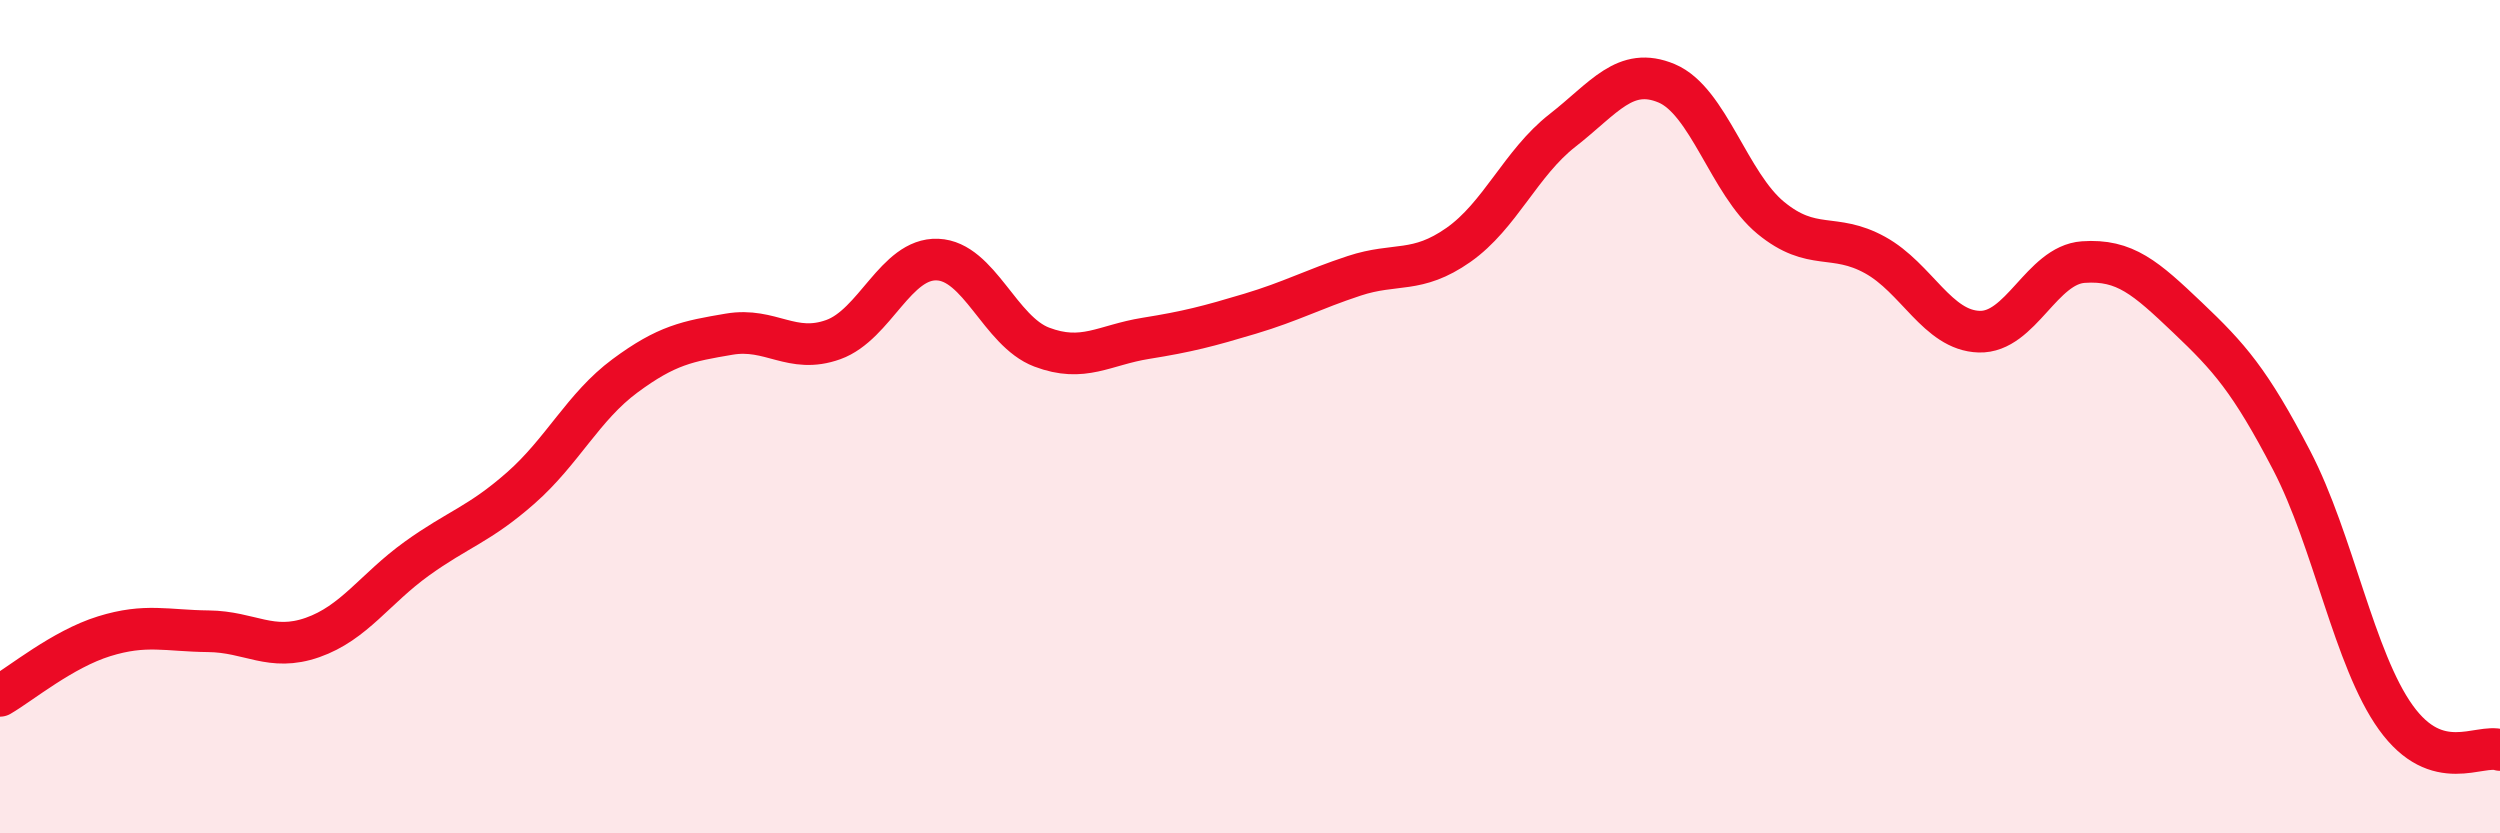
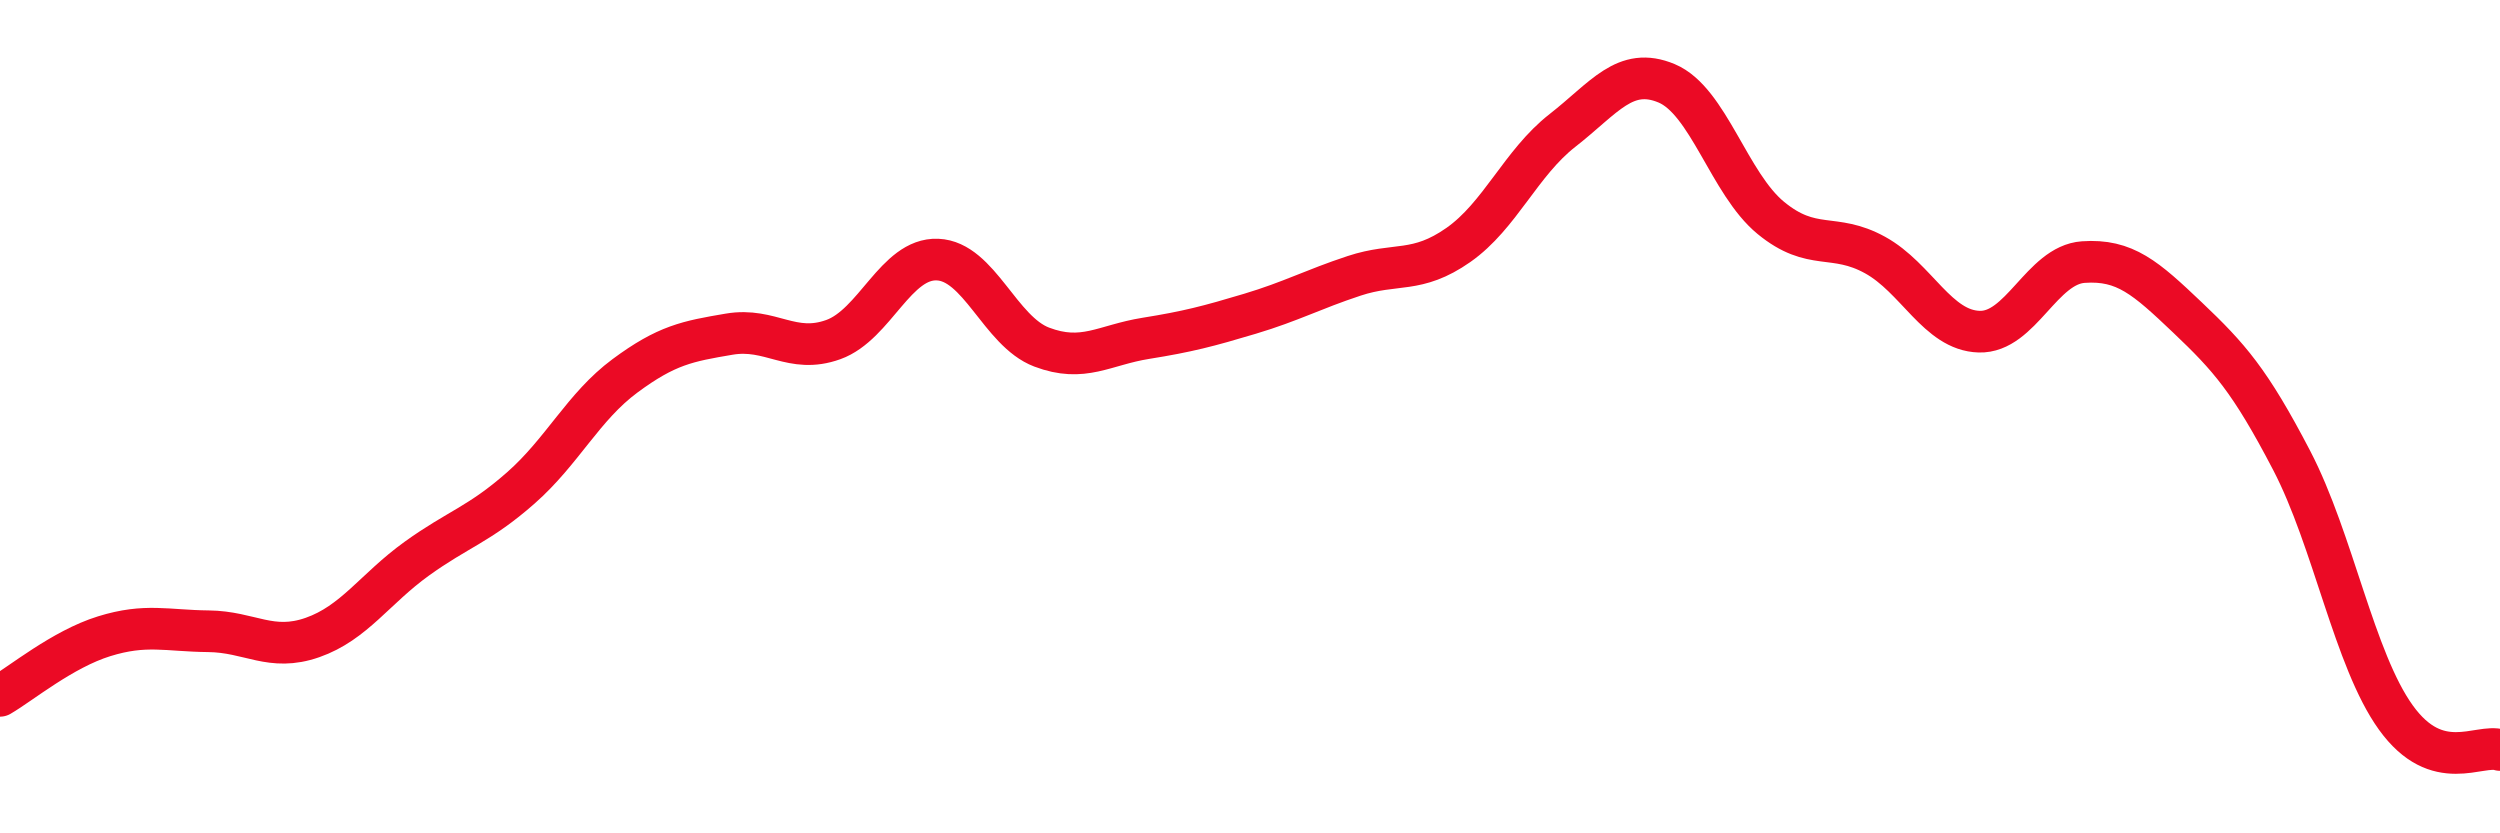
<svg xmlns="http://www.w3.org/2000/svg" width="60" height="20" viewBox="0 0 60 20">
-   <path d="M 0,16.7 C 0.5,16.41 1.5,15.58 2.5,15.27 C 3.5,14.96 4,15.14 5,15.15 C 6,15.16 6.5,15.65 7.5,15.3 C 8.5,14.95 9,14.13 10,13.41 C 11,12.69 11.5,12.59 12.5,11.71 C 13.5,10.83 14,9.76 15,9.02 C 16,8.28 16.5,8.19 17.5,8.02 C 18.5,7.85 19,8.51 20,8.15 C 21,7.79 21.5,6.19 22.5,6.23 C 23.5,6.27 24,7.95 25,8.33 C 26,8.71 26.5,8.28 27.5,8.12 C 28.5,7.96 29,7.83 30,7.53 C 31,7.23 31.5,6.95 32.5,6.62 C 33.5,6.29 34,6.58 35,5.88 C 36,5.18 36.5,3.91 37.5,3.13 C 38.5,2.35 39,1.58 40,2 C 41,2.42 41.5,4.41 42.5,5.23 C 43.5,6.05 44,5.57 45,6.12 C 46,6.67 46.5,7.93 47.5,7.96 C 48.5,7.99 49,6.36 50,6.29 C 51,6.22 51.5,6.67 52.5,7.62 C 53.5,8.57 54,9.13 55,11.05 C 56,12.97 56.5,15.83 57.5,17.22 C 58.5,18.61 59.5,17.84 60,18L60 20L0 20Z" fill="#EB0A25" opacity="0.1" stroke-linecap="round" stroke-linejoin="round" />
  <path d="M 0,16.7 C 0.5,16.41 1.5,15.58 2.5,15.27 C 3.5,14.96 4,15.14 5,15.15 C 6,15.16 6.5,15.65 7.5,15.3 C 8.5,14.95 9,14.13 10,13.41 C 11,12.69 11.5,12.59 12.5,11.71 C 13.5,10.83 14,9.76 15,9.02 C 16,8.28 16.5,8.19 17.5,8.02 C 18.5,7.85 19,8.51 20,8.15 C 21,7.79 21.5,6.19 22.5,6.23 C 23.5,6.27 24,7.95 25,8.33 C 26,8.71 26.5,8.28 27.5,8.12 C 28.5,7.96 29,7.83 30,7.53 C 31,7.23 31.5,6.95 32.5,6.62 C 33.5,6.29 34,6.58 35,5.88 C 36,5.18 36.5,3.91 37.5,3.13 C 38.5,2.35 39,1.58 40,2 C 41,2.42 41.5,4.41 42.5,5.23 C 43.5,6.05 44,5.57 45,6.12 C 46,6.67 46.5,7.93 47.5,7.96 C 48.5,7.99 49,6.36 50,6.29 C 51,6.22 51.5,6.67 52.5,7.62 C 53.5,8.57 54,9.13 55,11.05 C 56,12.97 56.5,15.83 57.5,17.22 C 58.5,18.61 59.5,17.84 60,18" stroke="#EB0A25" stroke-width="1" fill="none" stroke-linecap="round" stroke-linejoin="round" />
</svg>